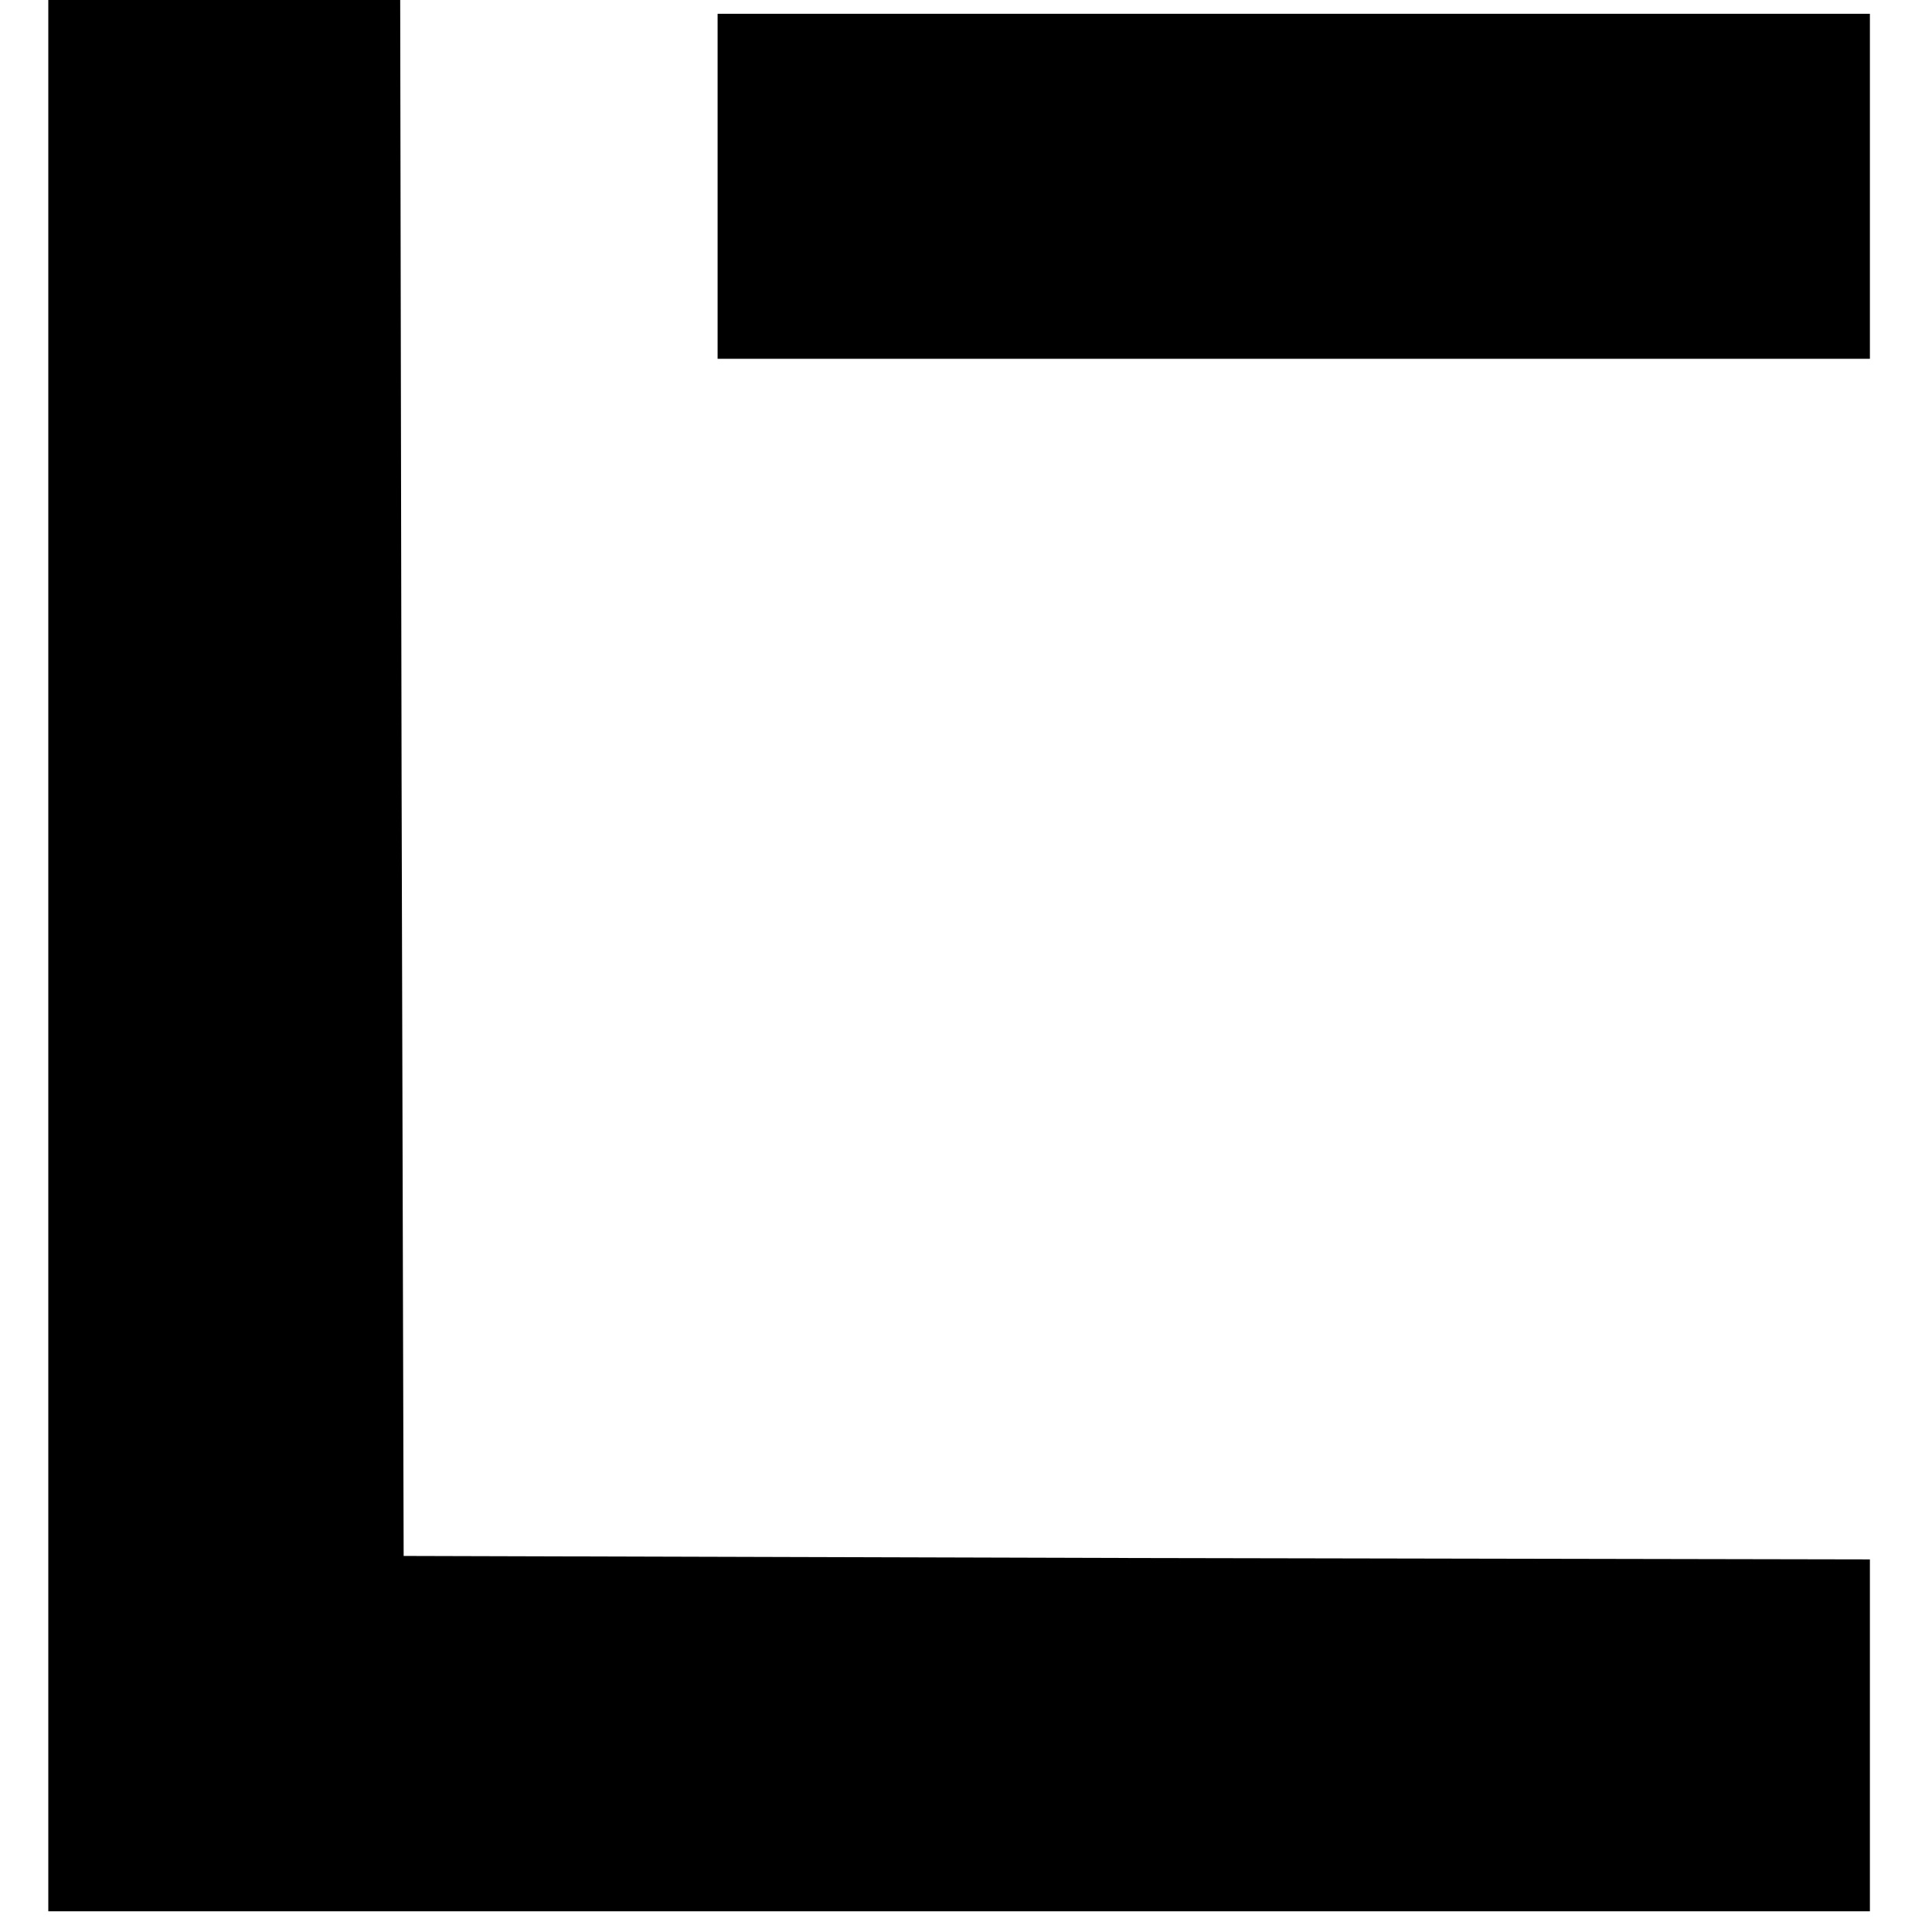
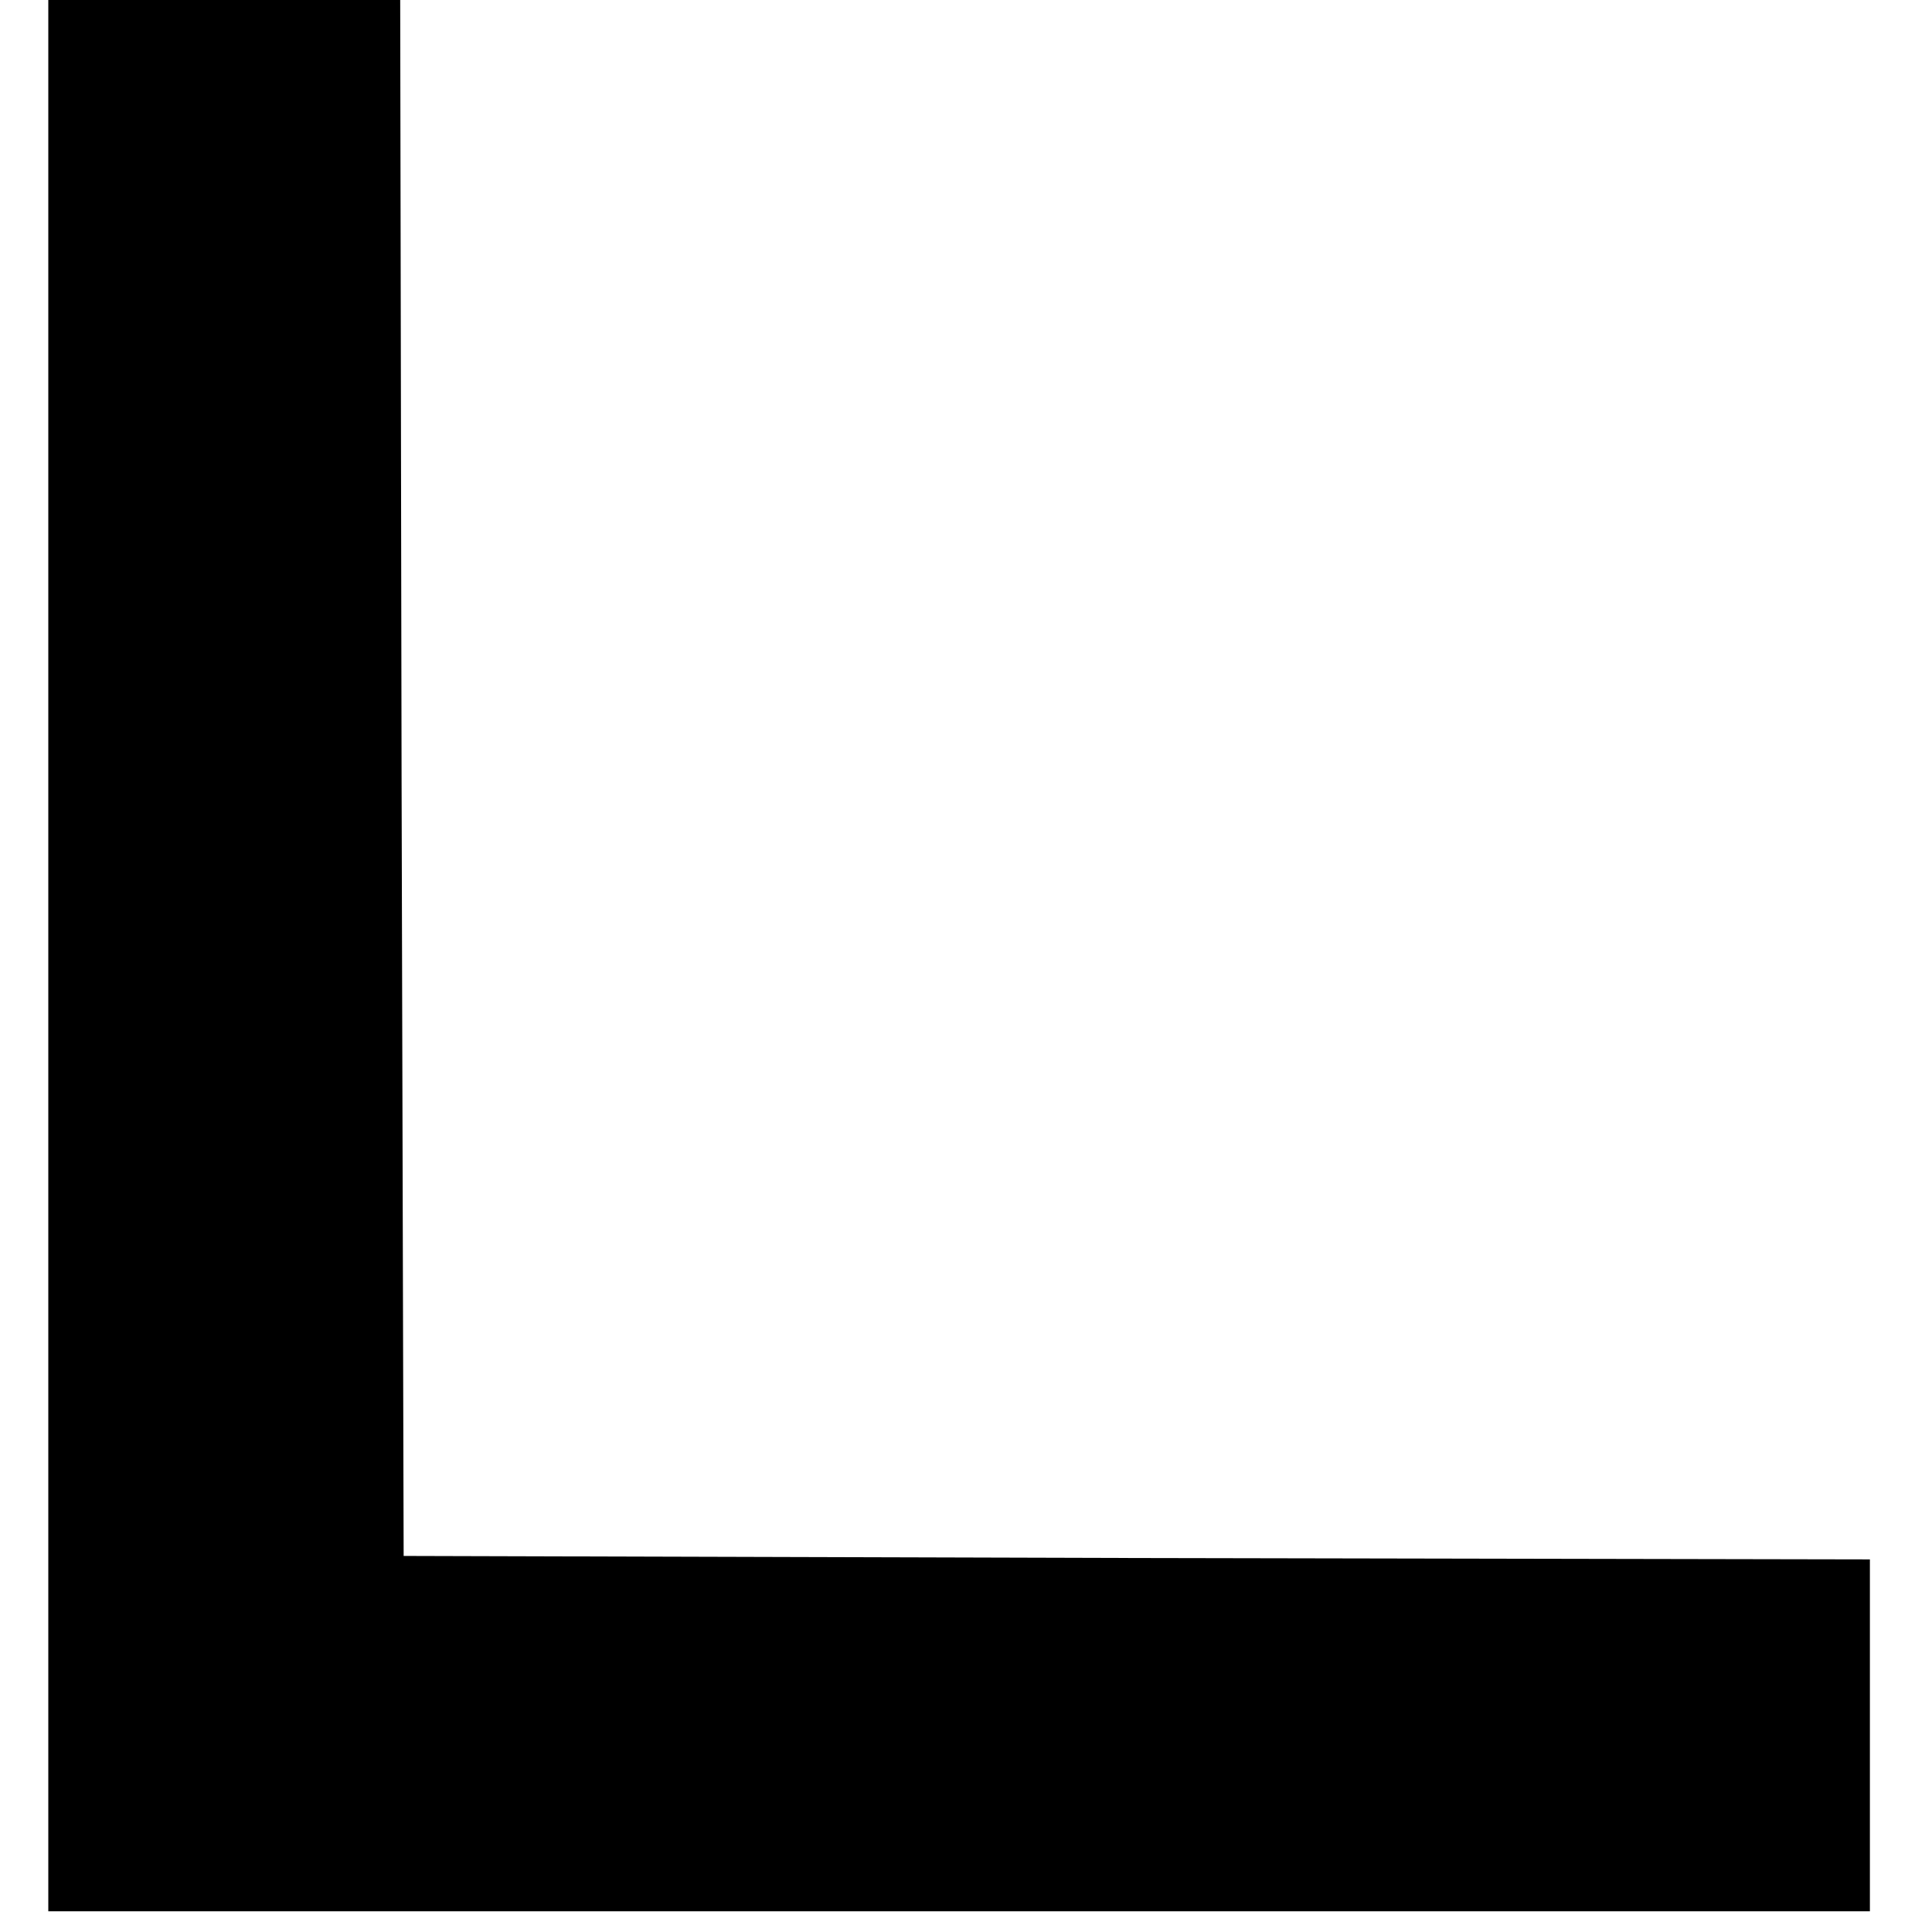
<svg xmlns="http://www.w3.org/2000/svg" version="1.0" width="280pt" height="280pt" viewBox="0 0 280 280" preserveAspectRatio="xMidYMid meet">
  <g transform="translate(0,280) scale(0.1,-0.1)" fill="#000000" stroke="none">
    <path d="M70 1415 l0 -1385 1320 0 1320 0 0 255 0 255 -1062 2 -1063 3 -3 1128 -2 1127 -255 0 -255 0 0 -1385z" />
-     <path d="M1040 2530 l0 -250 835 0 835 0 0 250 0 250 -835 0 -835 0 0 -250z" />
  </g>
</svg>